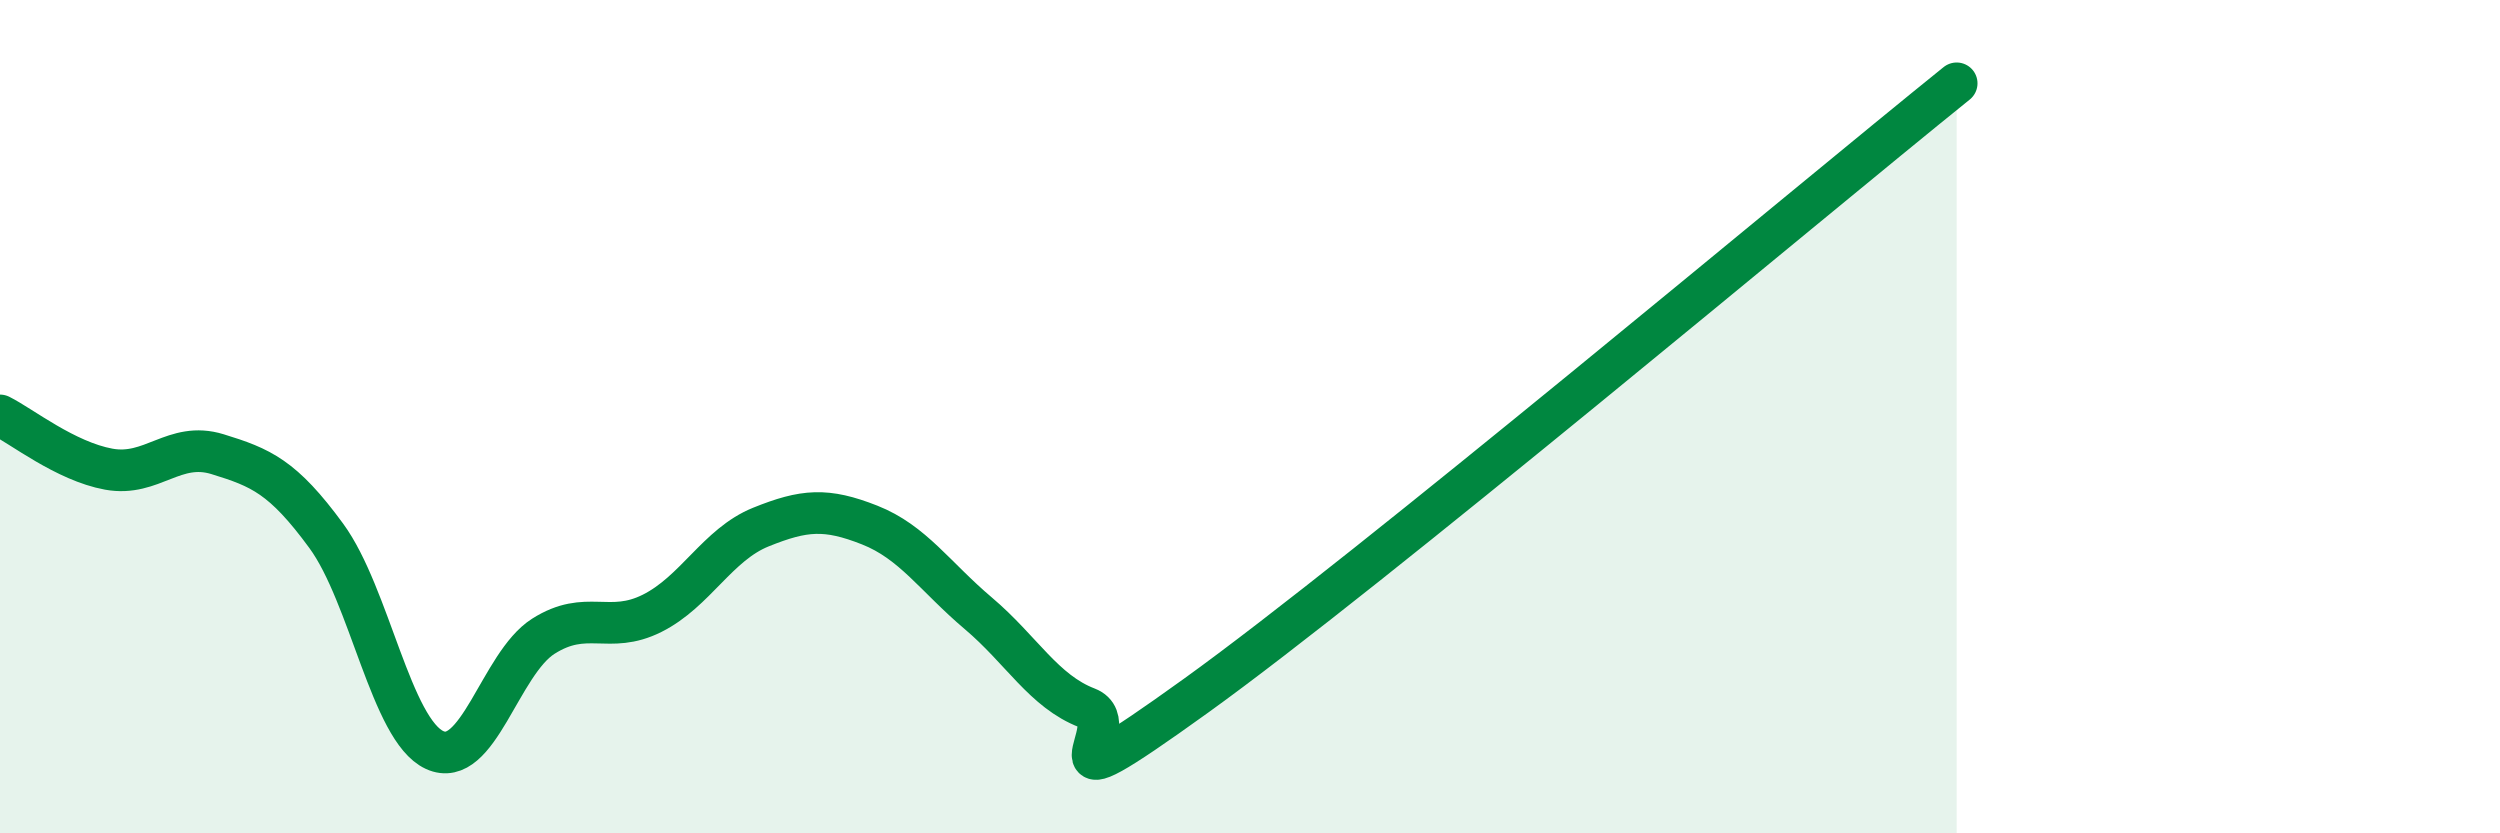
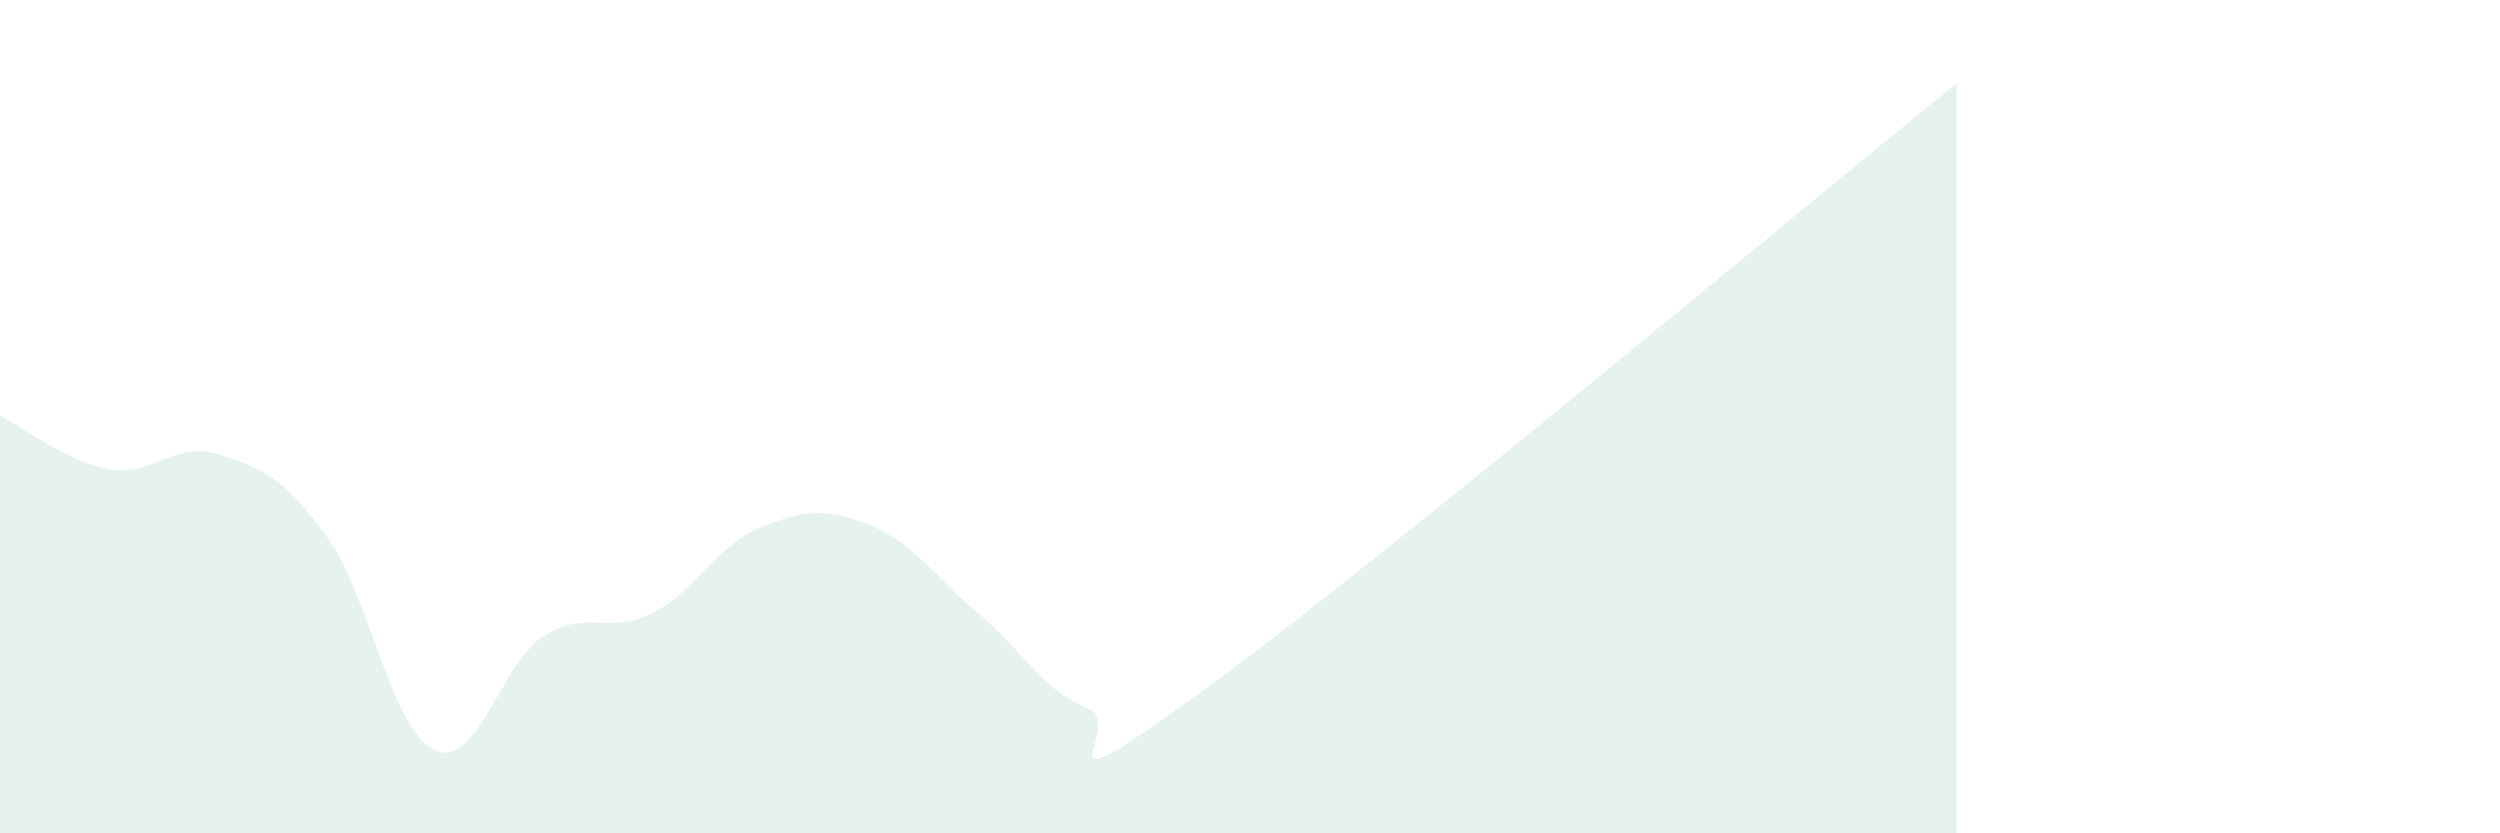
<svg xmlns="http://www.w3.org/2000/svg" width="60" height="20" viewBox="0 0 60 20">
  <path d="M 0,9.97 C 0.52,10.23 1.57,11.07 2.61,11.26 C 3.65,11.45 4.18,10.58 5.22,10.9 C 6.26,11.22 6.79,11.44 7.83,12.86 C 8.87,14.28 9.39,17.52 10.43,18 C 11.47,18.48 12,15.93 13.04,15.27 C 14.08,14.61 14.61,15.24 15.65,14.72 C 16.69,14.2 17.22,13.07 18.26,12.65 C 19.3,12.23 19.83,12.19 20.87,12.6 C 21.91,13.01 22.44,13.84 23.48,14.72 C 24.52,15.6 25.05,16.59 26.09,16.99 C 27.13,17.39 24.53,19.7 28.7,16.7 C 32.87,13.7 43.31,4.94 46.96,2L46.96 20L0 20Z" fill="#008740" opacity="0.1" stroke-linecap="round" stroke-linejoin="round" />
-   <path d="M 0,9.97 C 0.52,10.23 1.57,11.07 2.61,11.26 C 3.65,11.45 4.18,10.58 5.22,10.9 C 6.26,11.22 6.79,11.44 7.83,12.86 C 8.87,14.28 9.39,17.52 10.43,18 C 11.47,18.48 12,15.93 13.04,15.27 C 14.08,14.61 14.61,15.24 15.65,14.72 C 16.69,14.2 17.22,13.07 18.26,12.65 C 19.3,12.23 19.83,12.19 20.87,12.6 C 21.91,13.01 22.44,13.84 23.48,14.72 C 24.52,15.6 25.05,16.59 26.09,16.99 C 27.13,17.39 24.53,19.7 28.7,16.7 C 32.87,13.7 43.31,4.94 46.96,2" stroke="#008740" stroke-width="1" fill="none" stroke-linecap="round" stroke-linejoin="round" />
</svg>